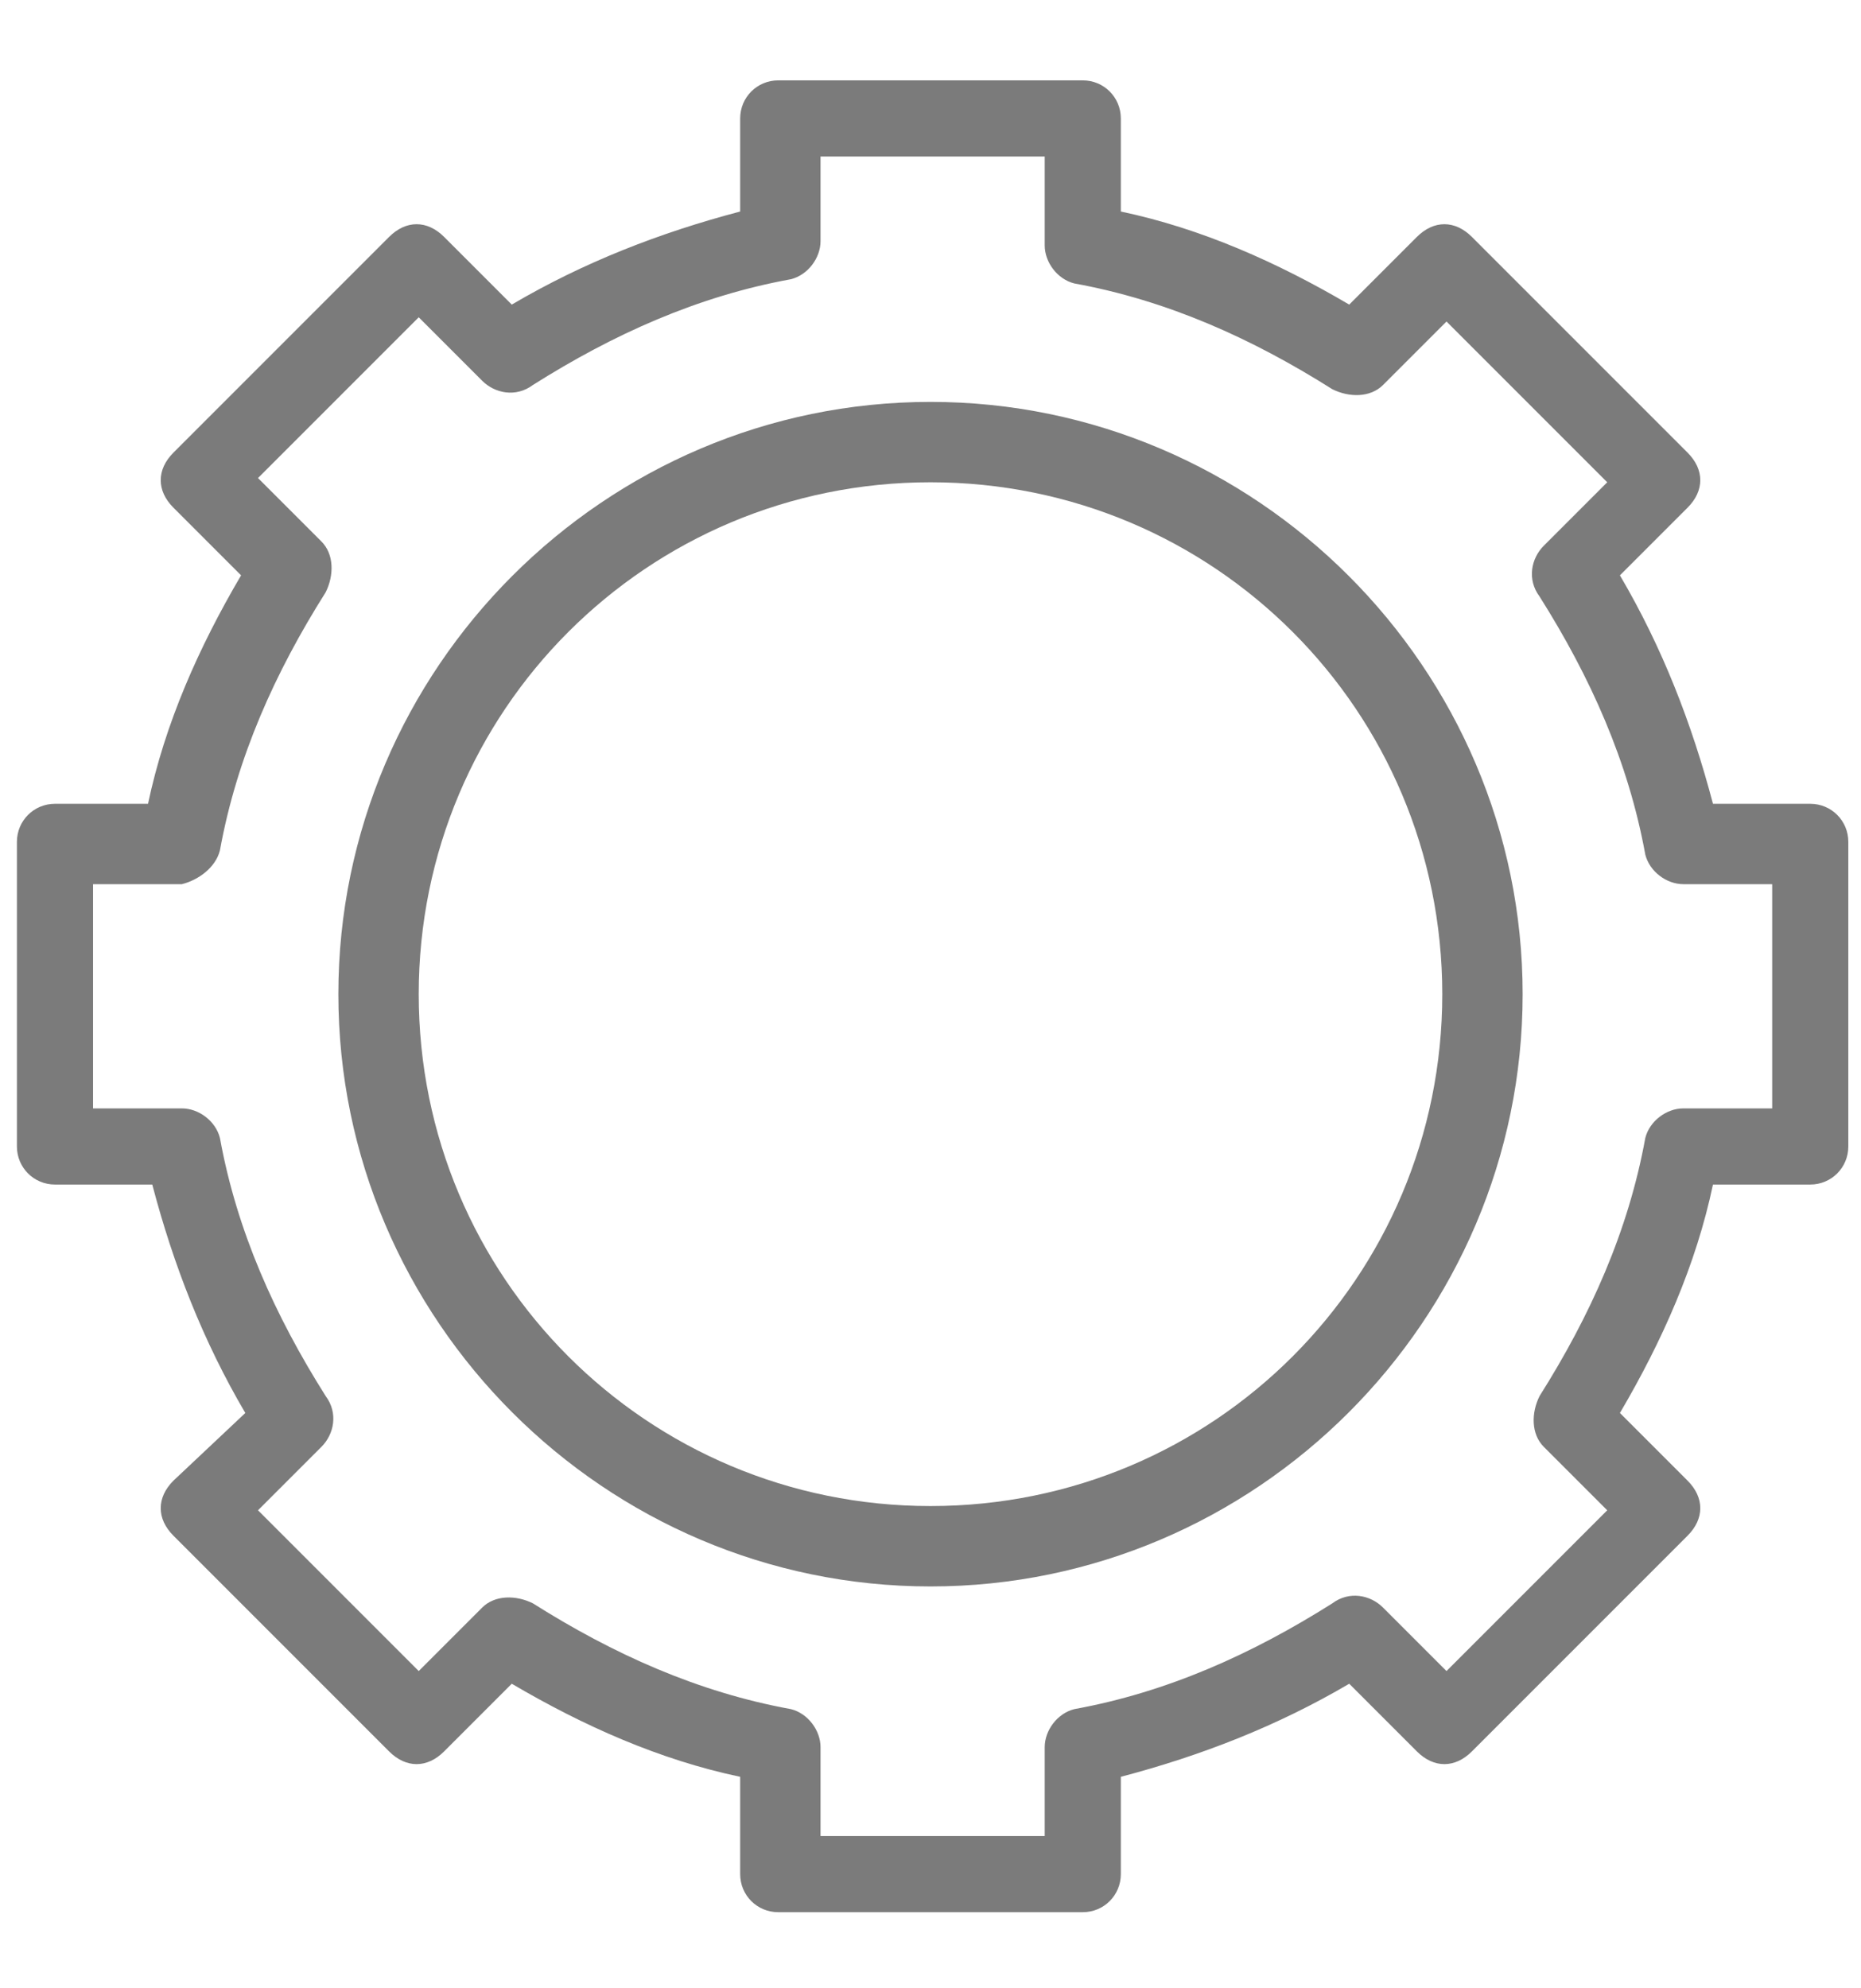
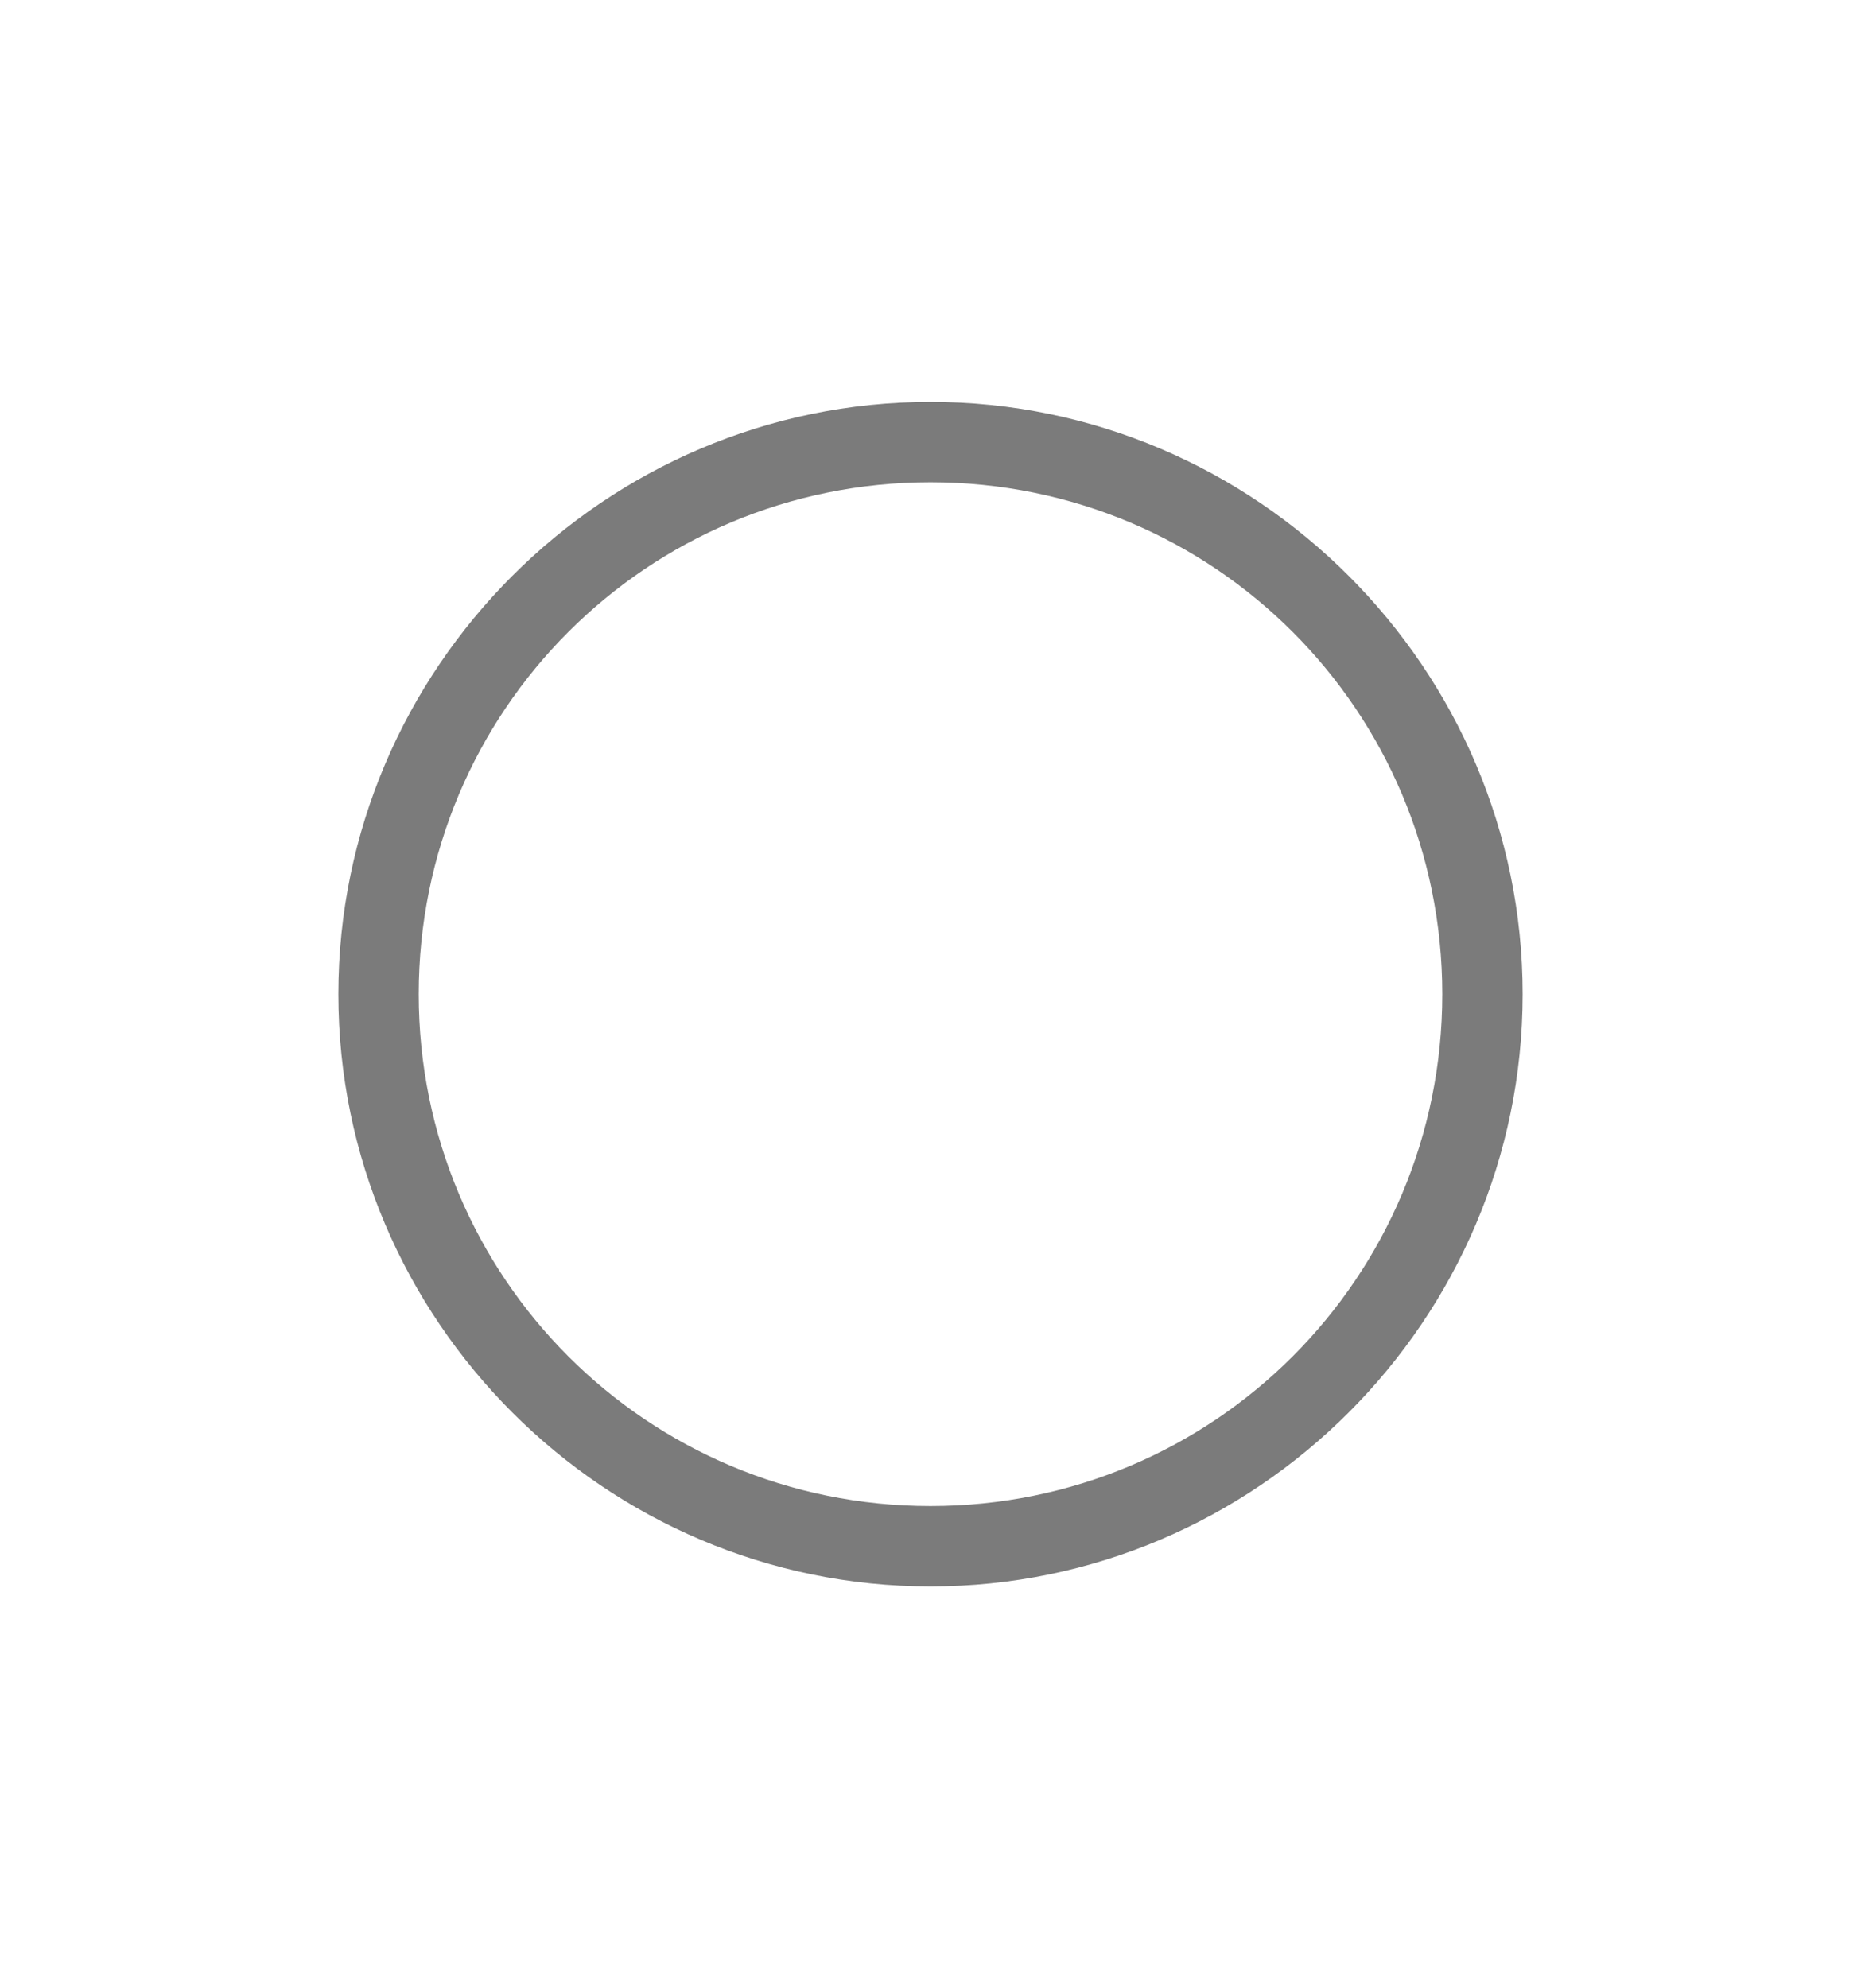
<svg xmlns="http://www.w3.org/2000/svg" version="1.1" id="katman_1" x="0px" y="0px" viewBox="0 0 44 47" style="enable-background:new 0 0 44 47;" xml:space="preserve">
  <style type="text/css">
	.st0{fill:#7B7B7B;}
</style>
  <g>
-     <path class="st0" d="M1.3,19c-0.5,0-0.9,0.4-0.9,0.9v7.2c0,0.5,0.4,0.9,0.9,0.9h2.3c0.5,1.9,1.2,3.7,2.2,5.4L4.1,35   c-0.4,0.4-0.4,0.9,0,1.3l5.1,5.1c0.4,0.4,0.9,0.4,1.3,0l1.6-1.6c1.7,1,3.5,1.8,5.4,2.2v2.3c0,0.5,0.4,0.9,0.9,0.9h7.2   c0.5,0,0.9-0.4,0.9-0.9V42c1.9-0.5,3.7-1.2,5.4-2.2l1.6,1.6c0.4,0.4,0.9,0.4,1.3,0l5.1-5.1c0.4-0.4,0.4-0.9,0-1.3l-1.6-1.6   c1-1.7,1.8-3.5,2.2-5.4h2.3c0.5,0,0.9-0.4,0.9-0.9v-7.2c0-0.5-0.4-0.9-0.9-0.9h-2.3c-0.5-1.9-1.2-3.7-2.2-5.4l1.6-1.6   c0.4-0.4,0.4-0.9,0-1.3l-5.1-5.1c-0.4-0.4-0.9-0.4-1.3,0l-1.6,1.6c-1.7-1-3.5-1.8-5.4-2.2V2.8c0-0.5-0.4-0.9-0.9-0.9h-7.2   c-0.5,0-0.9,0.4-0.9,0.9V5c-1.9,0.5-3.7,1.2-5.4,2.2l-1.6-1.6c-0.4-0.4-0.9-0.4-1.3,0l-5.1,5.1c-0.4,0.4-0.4,0.9,0,1.3l1.6,1.6   c-1,1.7-1.8,3.5-2.2,5.4H1.3z M5.2,20.1c0.4-2.2,1.3-4.2,2.5-6.1c0.2-0.4,0.2-0.9-0.1-1.2l-1.5-1.5l3.8-3.8l1.5,1.5   c0.3,0.3,0.8,0.4,1.2,0.1c1.9-1.2,3.9-2.1,6.1-2.5c0.4-0.1,0.7-0.5,0.7-0.9V3.7h5.3v2.1c0,0.4,0.3,0.8,0.7,0.9   c2.2,0.4,4.2,1.3,6.1,2.5c0.4,0.2,0.9,0.2,1.2-0.1l1.5-1.5l3.8,3.8l-1.5,1.5c-0.3,0.3-0.4,0.8-0.1,1.2c1.2,1.9,2.1,3.9,2.5,6.1   c0.1,0.4,0.5,0.7,0.9,0.7h2.1v5.3h-2.1c-0.4,0-0.8,0.3-0.9,0.7c-0.4,2.2-1.3,4.2-2.5,6.1c-0.2,0.4-0.2,0.9,0.1,1.2l1.5,1.5   l-3.8,3.8l-1.5-1.5c-0.3-0.3-0.8-0.4-1.2-0.1c-1.9,1.2-3.9,2.1-6.1,2.5c-0.4,0.1-0.7,0.5-0.7,0.9v2.1h-5.3v-2.1   c0-0.4-0.3-0.8-0.7-0.9c-2.2-0.4-4.2-1.3-6.1-2.5c-0.4-0.2-0.9-0.2-1.2,0.1l-1.5,1.5l-3.8-3.8l1.5-1.5c0.3-0.3,0.4-0.8,0.1-1.2   c-1.2-1.9-2.1-3.9-2.5-6.1c-0.1-0.4-0.5-0.7-0.9-0.7H2.2v-5.3h2.1C4.7,20.8,5.1,20.5,5.2,20.1z" />
    <path class="st0" d="M22,37.5c7.7,0,14-6.3,14-14s-6.3-14-14-14c-7.7,0-14,6.3-14,14S14.3,37.5,22,37.5z M22,11.4   c6.7,0,12.1,5.4,12.1,12.1S28.7,35.6,22,35.6c-6.7,0-12.1-5.4-12.1-12.1S15.3,11.4,22,11.4z" />
  </g>
</svg>